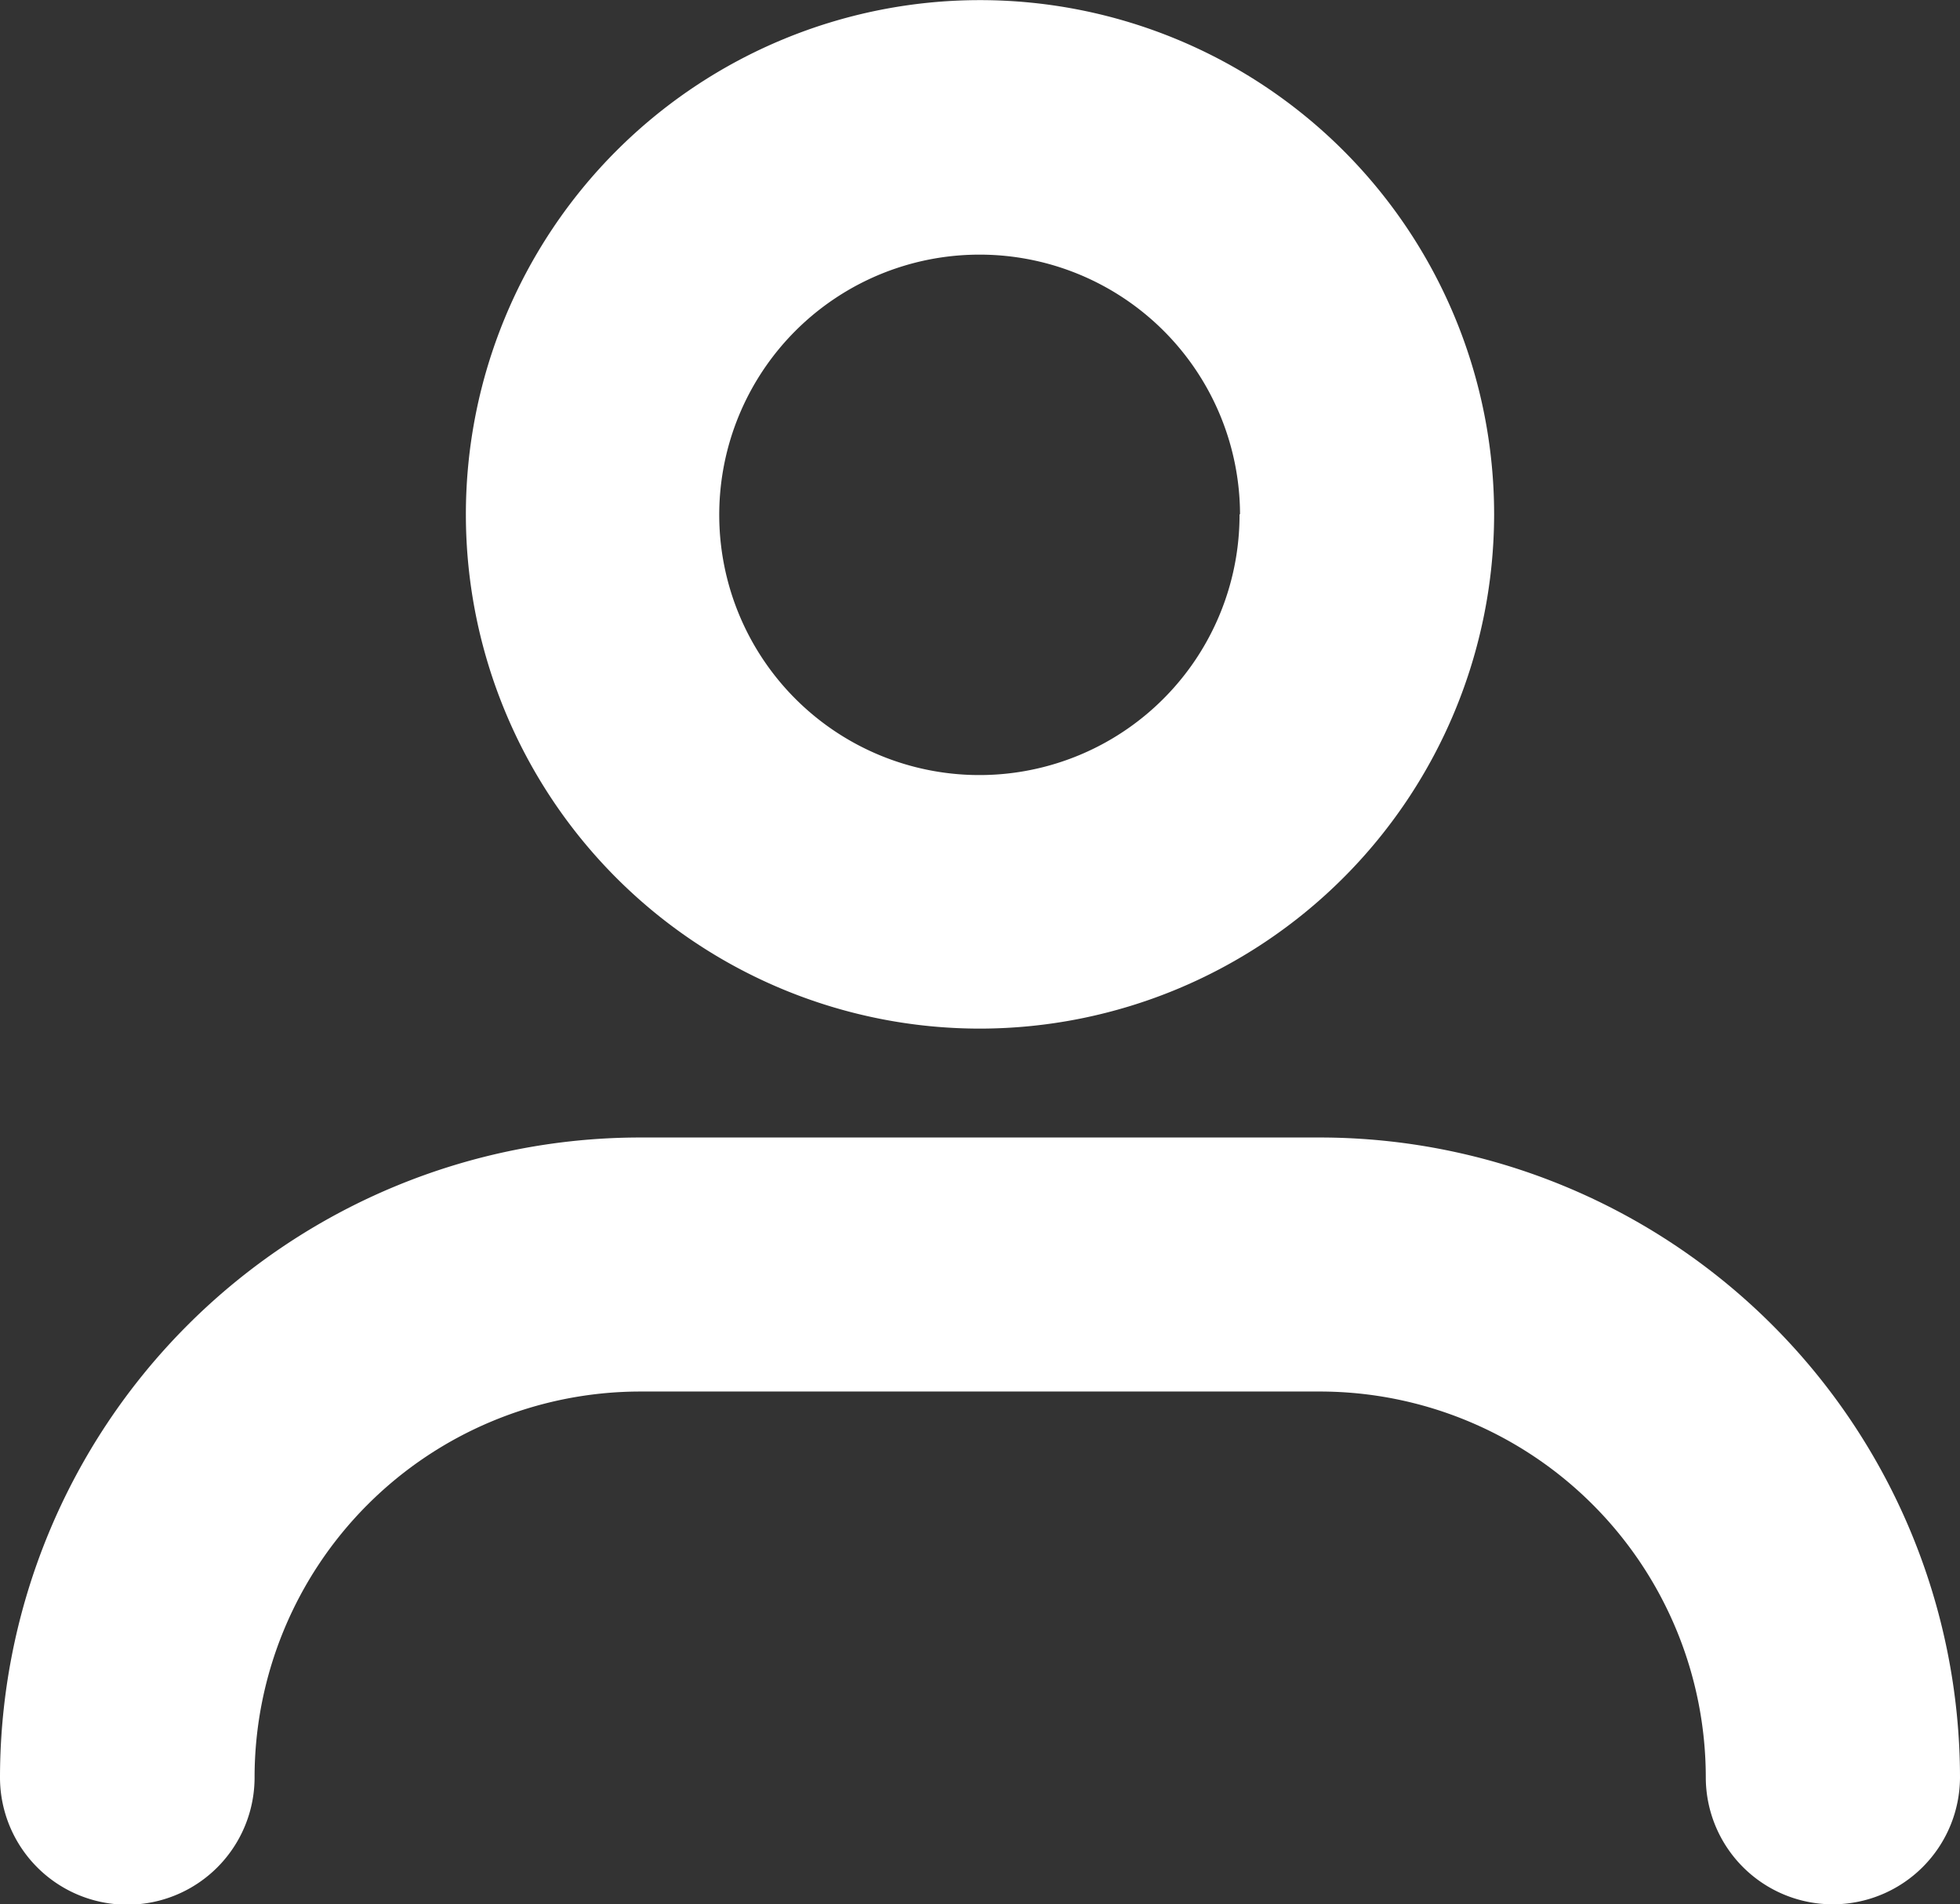
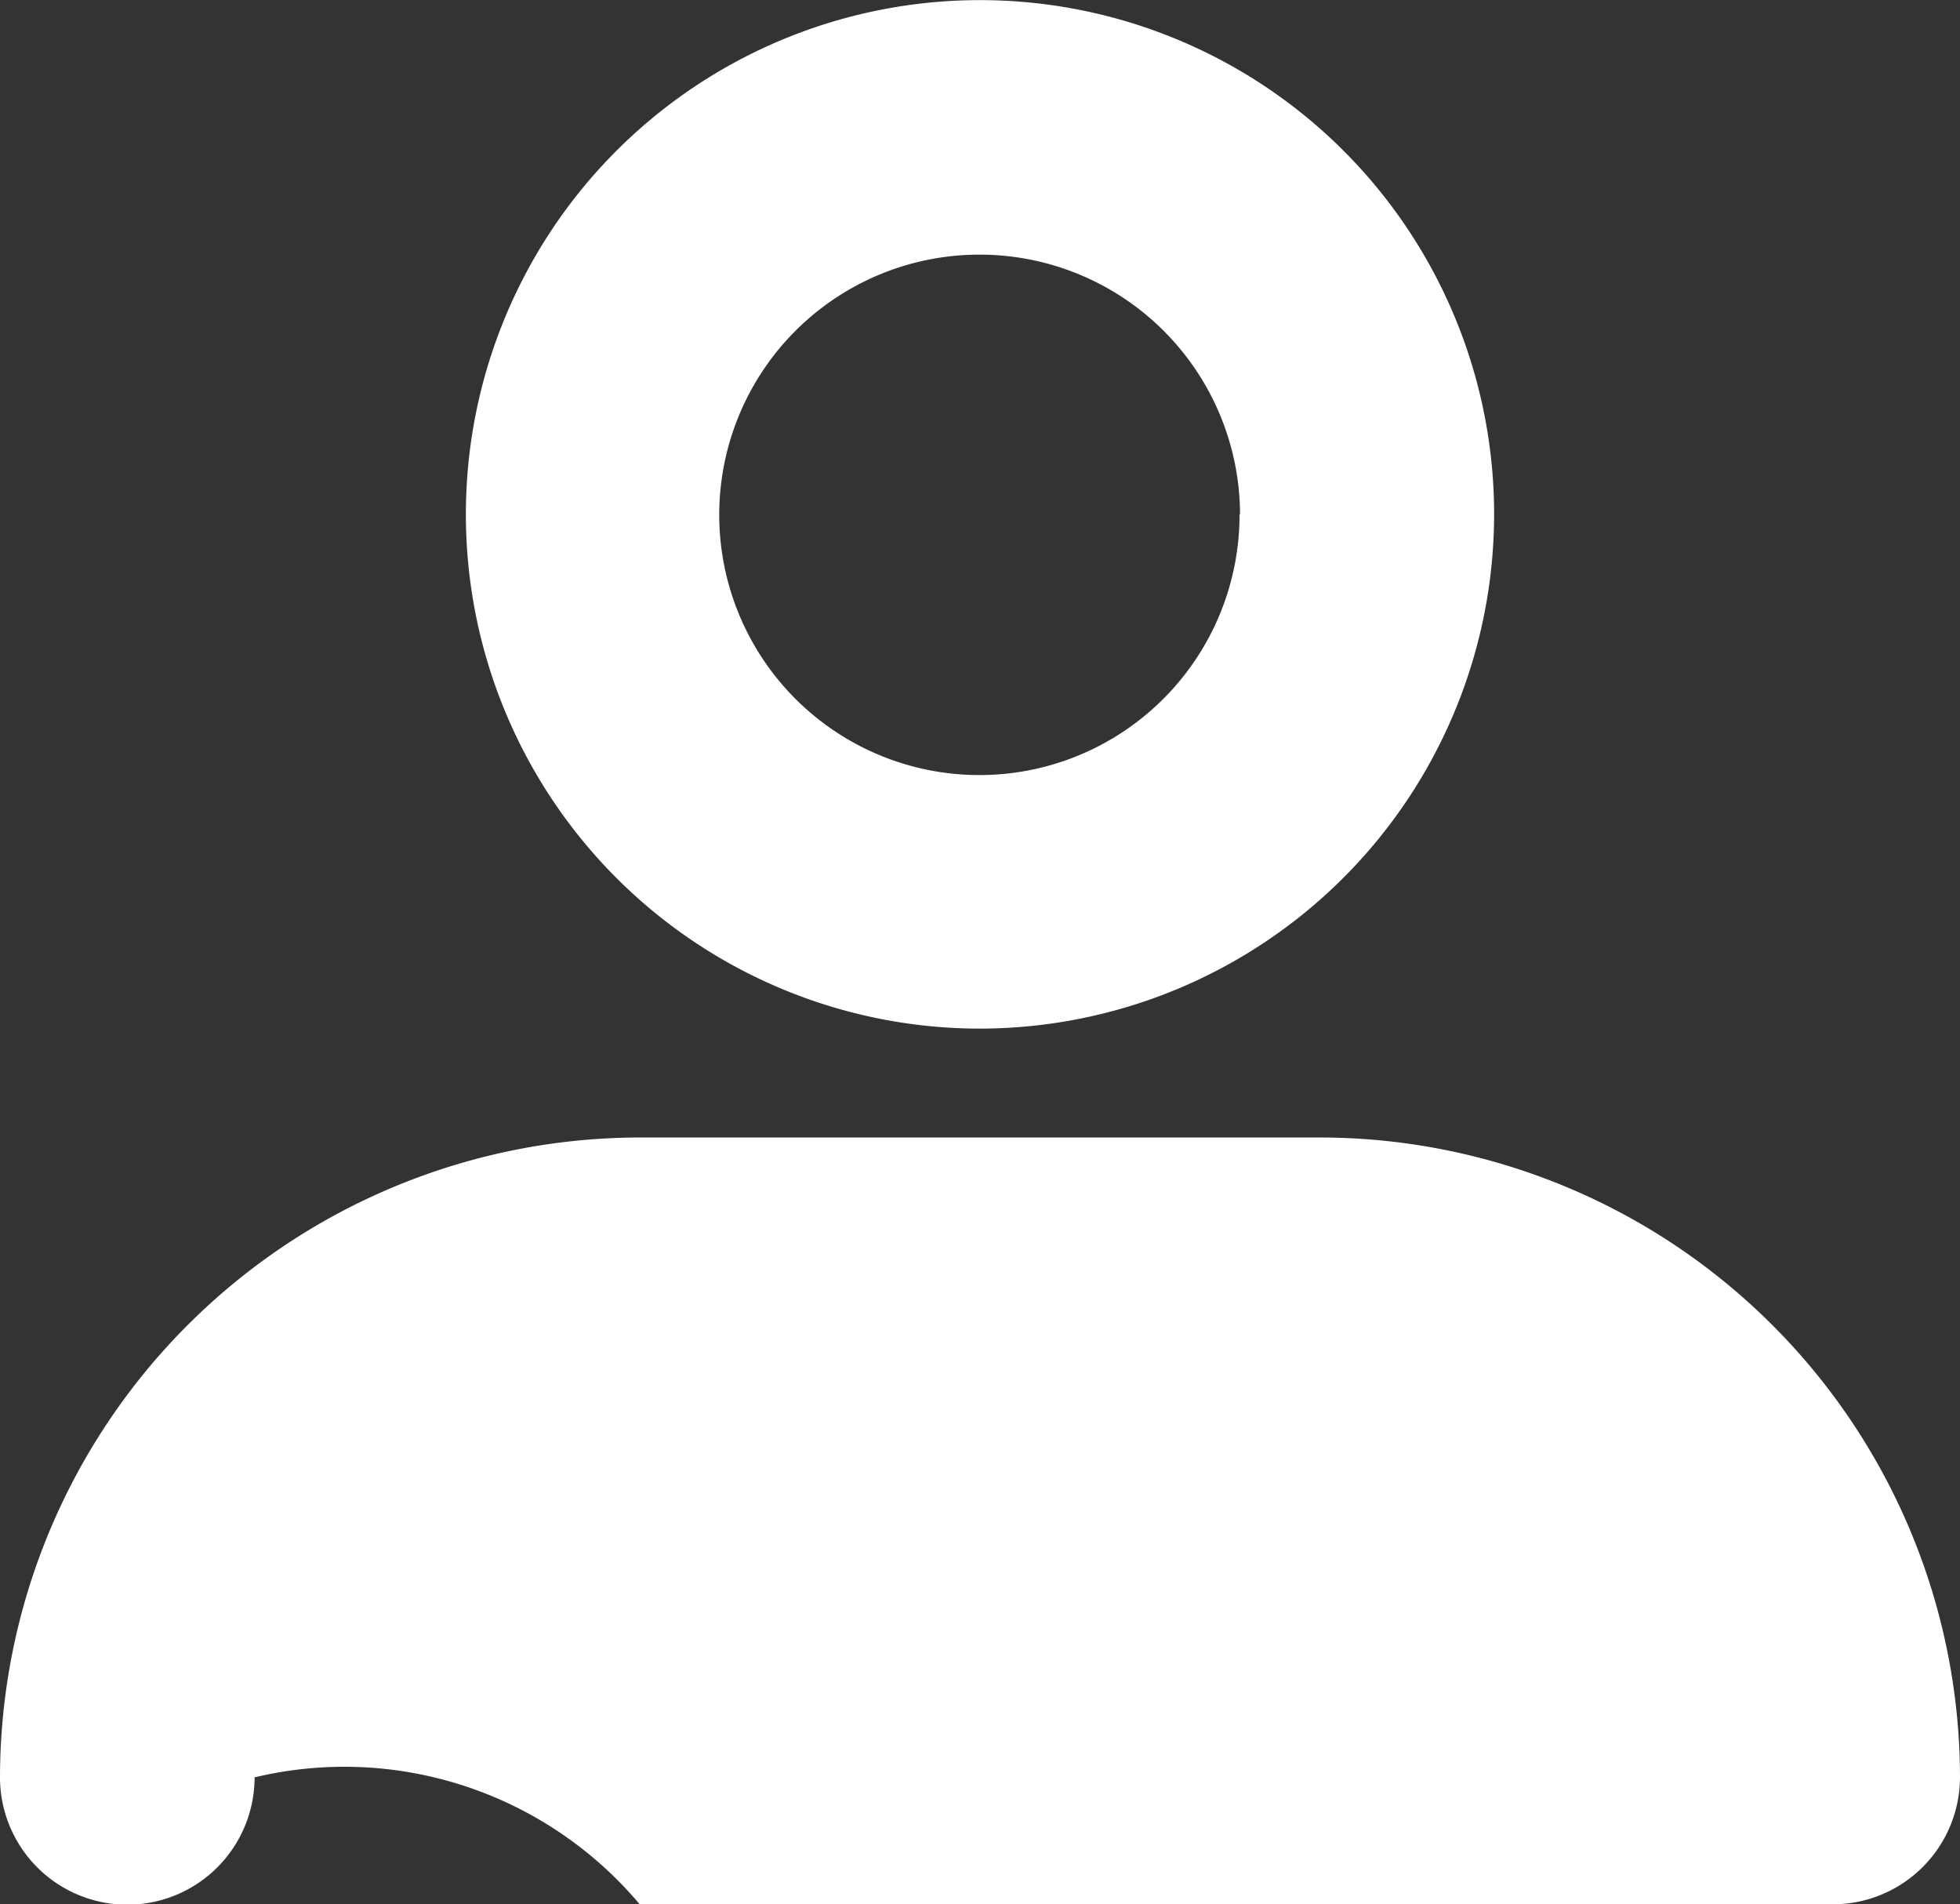
<svg xmlns="http://www.w3.org/2000/svg" width="16.168" height="15.705" viewBox="0 0 16.168 15.705">
  <rect x="0" y="0" width="16.168" height="15.705" fill="#333333" stroke="none" />
-   <path id="misenderoperfil" d="M15.119,15.705a1.048,1.048,0,0,1-1.048-1.048,3.184,3.184,0,0,0-3.181-3.181H5.277A3.184,3.184,0,0,0,2.1,14.658a1.048,1.048,0,0,1-2.1,0A5.283,5.283,0,0,1,5.277,9.381h5.614a5.283,5.283,0,0,1,5.277,5.277A1.05,1.05,0,0,1,15.119,15.705ZM12.325,4.241A4.241,4.241,0,1,0,8.084,8.483,4.246,4.246,0,0,0,12.325,4.241Zm-2.1,0A2.146,2.146,0,1,1,8.083,2.1,2.148,2.148,0,0,1,10.229,4.241Z" fill="#fff" />
+   <path id="misenderoperfil" d="M15.119,15.705H5.277A3.184,3.184,0,0,0,2.1,14.658a1.048,1.048,0,0,1-2.1,0A5.283,5.283,0,0,1,5.277,9.381h5.614a5.283,5.283,0,0,1,5.277,5.277A1.05,1.05,0,0,1,15.119,15.705ZM12.325,4.241A4.241,4.241,0,1,0,8.084,8.483,4.246,4.246,0,0,0,12.325,4.241Zm-2.1,0A2.146,2.146,0,1,1,8.083,2.1,2.148,2.148,0,0,1,10.229,4.241Z" fill="#fff" />
</svg>